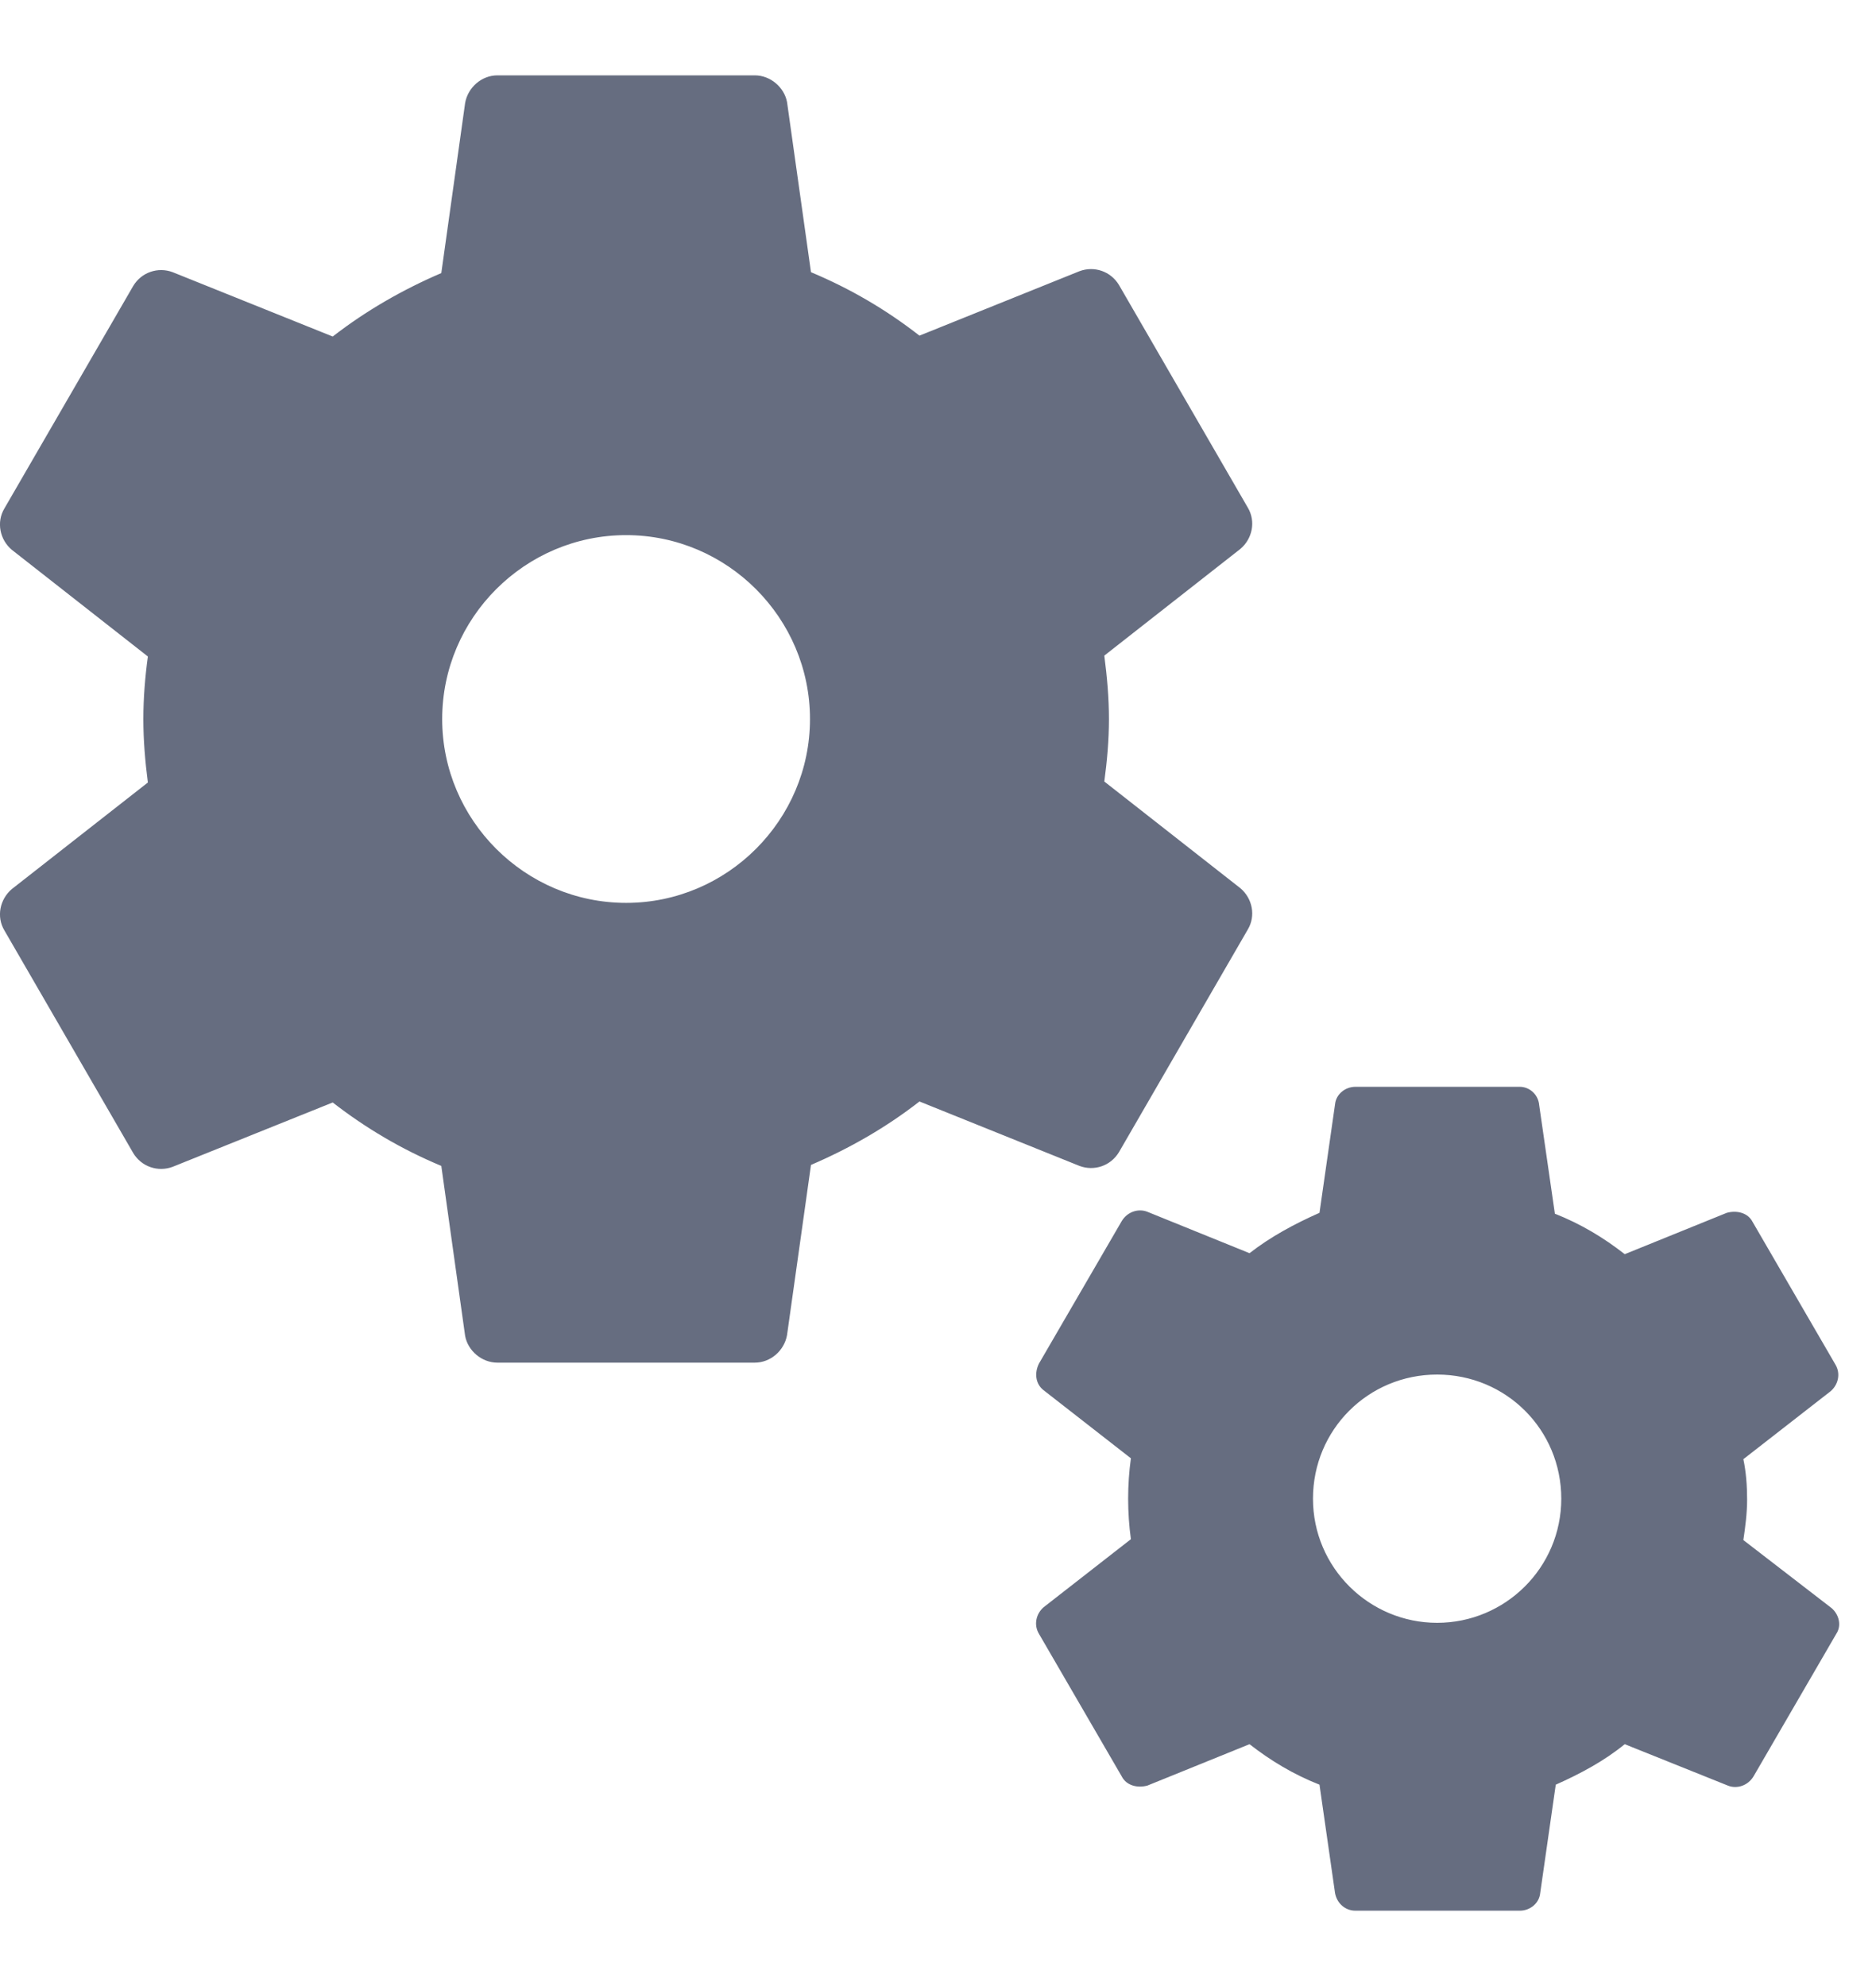
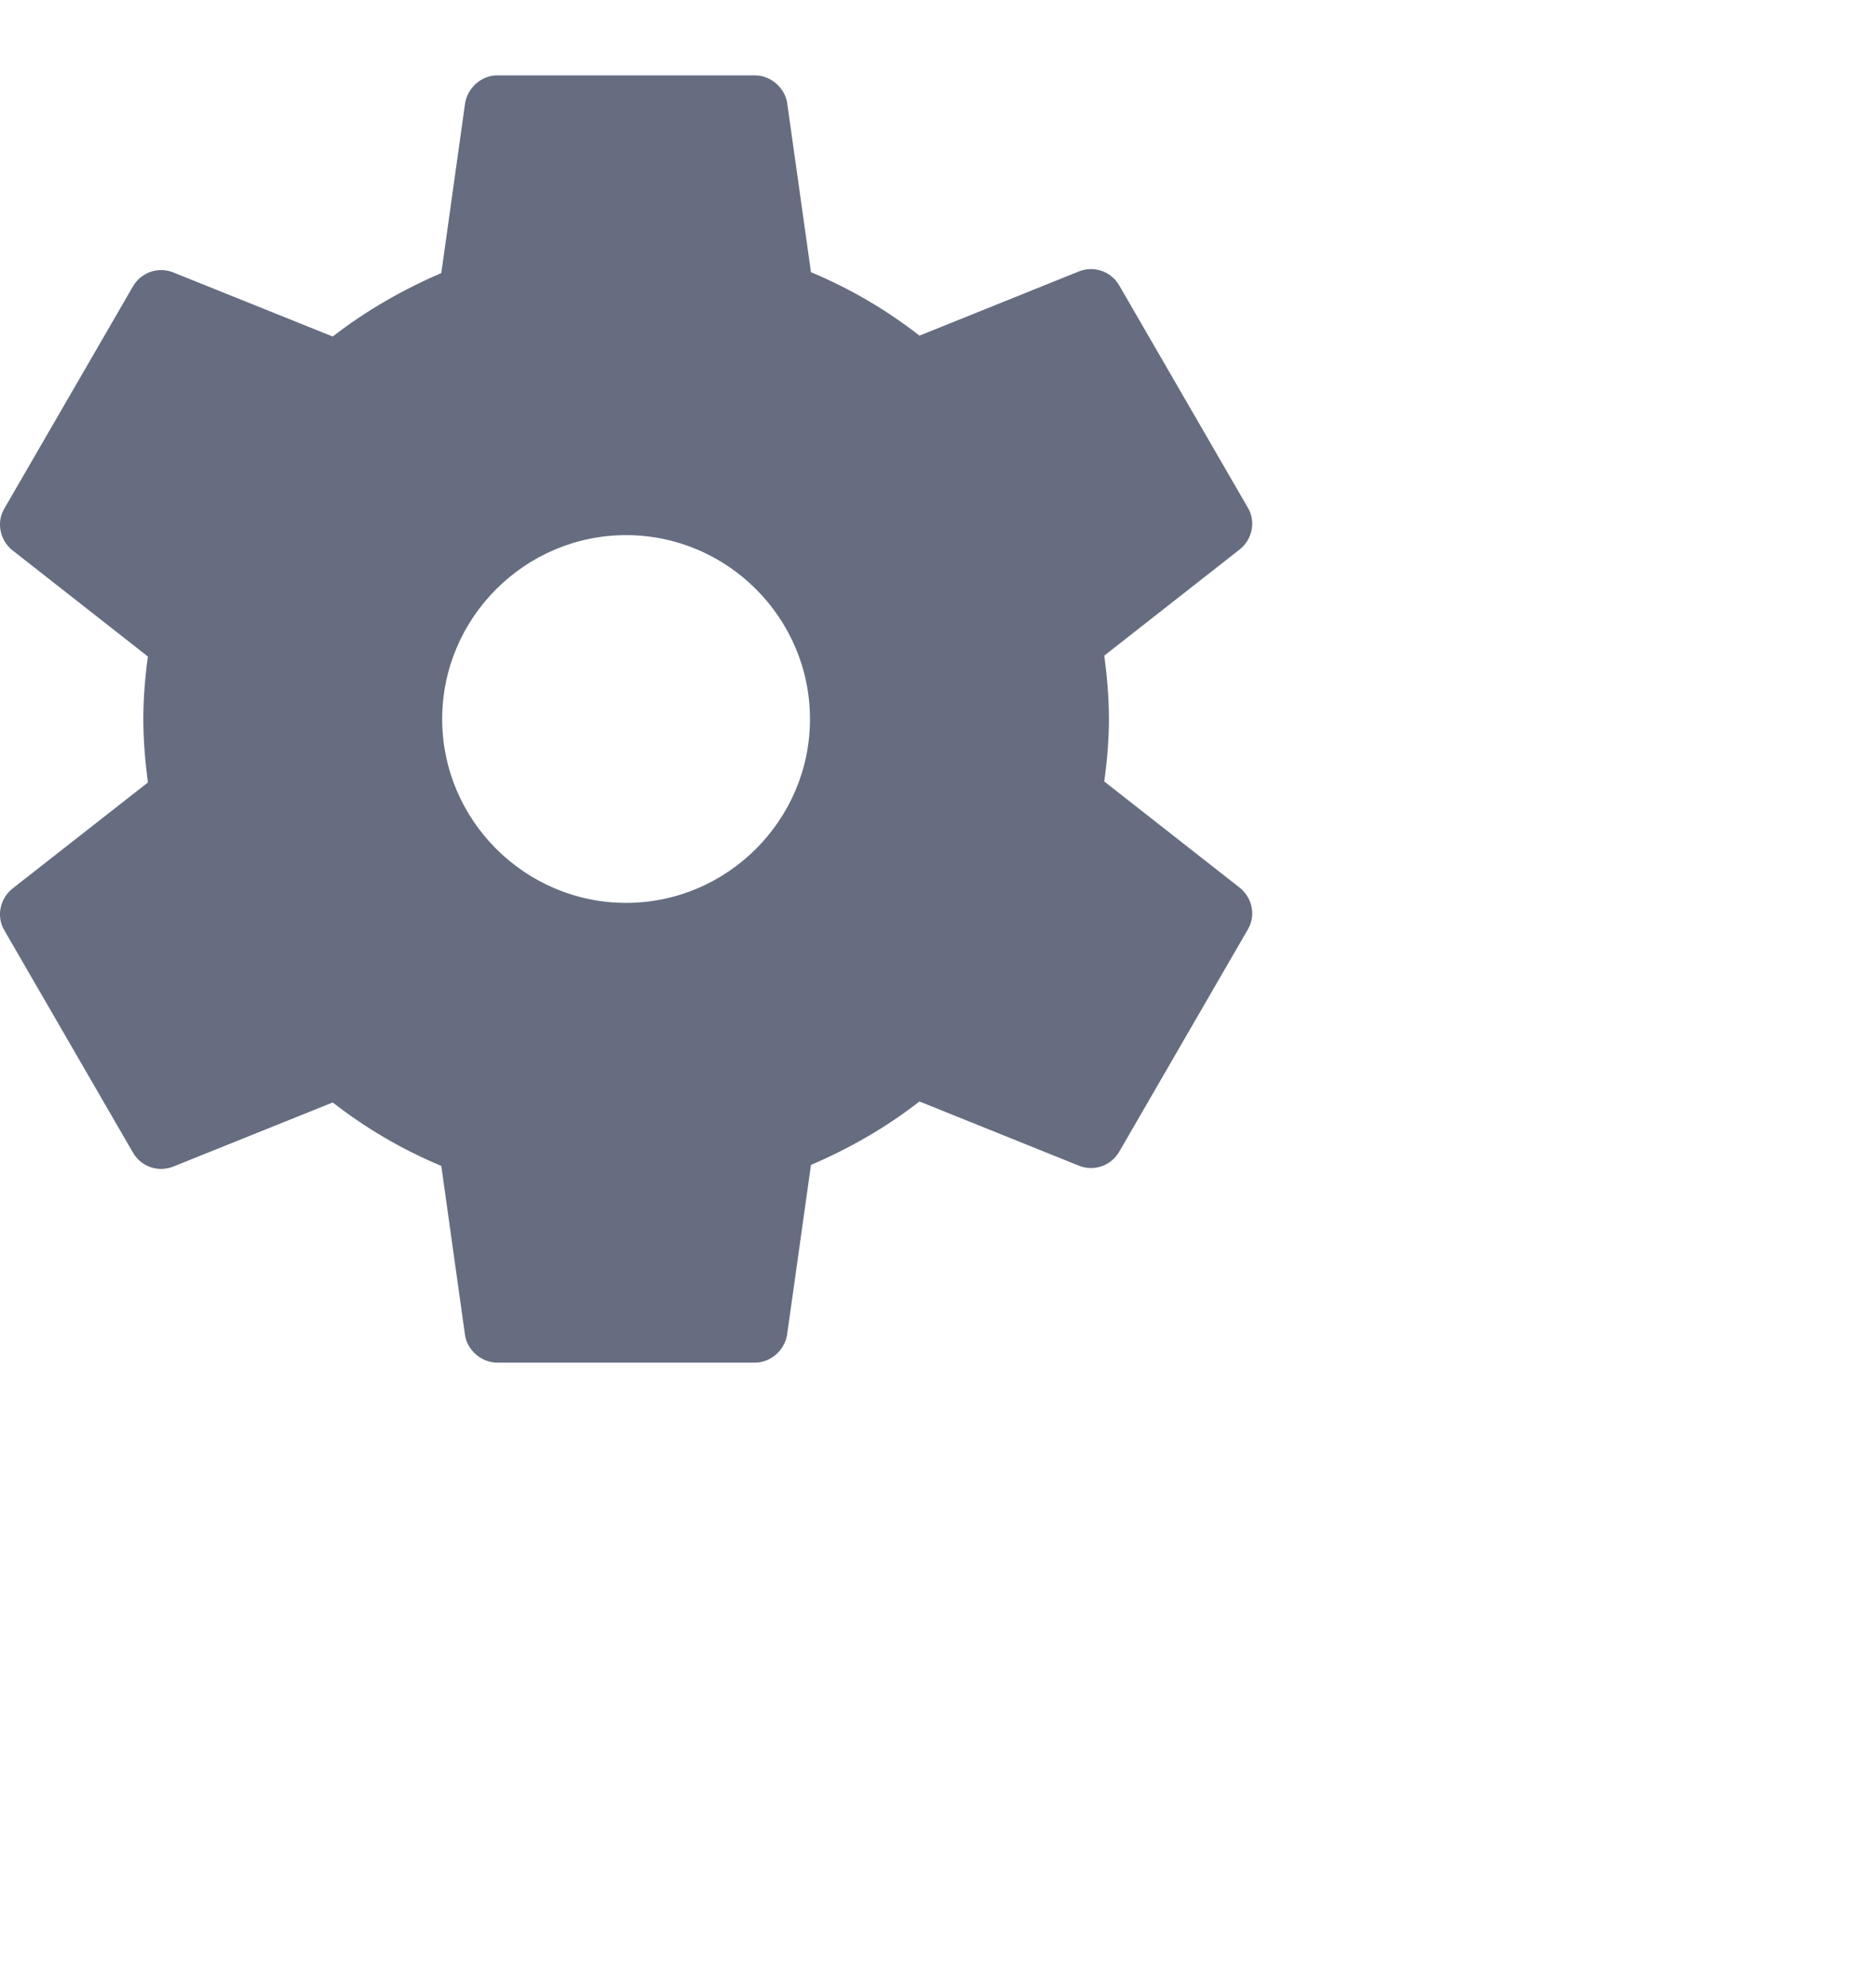
<svg xmlns="http://www.w3.org/2000/svg" width="17" height="18" viewBox="0 0 17 18" fill="none">
  <path d="M10.14 10.442L11.307 8.425C11.382 8.3 11.349 8.142 11.24 8.05L10.007 7.083C10.032 6.9 10.049 6.708 10.049 6.517C10.049 6.325 10.032 6.133 10.007 5.942L11.24 4.975C11.349 4.883 11.382 4.725 11.307 4.6L10.14 2.583C10.065 2.458 9.915 2.408 9.782 2.458L8.332 3.042C8.032 2.808 7.707 2.617 7.349 2.467L7.132 0.925C7.107 0.792 6.982 0.683 6.84 0.683H4.507C4.365 0.683 4.24 0.792 4.215 0.933L3.999 2.475C3.649 2.625 3.315 2.817 3.015 3.05L1.565 2.467C1.432 2.417 1.282 2.467 1.207 2.592L0.04 4.608C-0.035 4.733 -0.001 4.892 0.107 4.983L1.34 5.95C1.315 6.133 1.299 6.325 1.299 6.517C1.299 6.708 1.315 6.9 1.34 7.092L0.107 8.058C-0.001 8.15 -0.035 8.308 0.04 8.433L1.207 10.45C1.282 10.575 1.432 10.625 1.565 10.575L3.015 9.992C3.315 10.225 3.64 10.417 3.999 10.567L4.215 12.108C4.24 12.242 4.365 12.35 4.507 12.35H6.84C6.982 12.35 7.107 12.242 7.132 12.1L7.349 10.558C7.699 10.408 8.032 10.217 8.332 9.983L9.782 10.567C9.915 10.617 10.065 10.567 10.14 10.442ZM5.674 8.183C4.757 8.183 4.007 7.433 4.007 6.517C4.007 5.6 4.757 4.85 5.674 4.85C6.59 4.85 7.34 5.6 7.34 6.517C7.34 7.433 6.59 8.183 5.674 8.183Z" fill="#666D80" />
-   <path d="M16.598 14.575L15.798 13.958C15.815 13.842 15.832 13.717 15.832 13.592C15.832 13.467 15.823 13.342 15.798 13.225L16.59 12.608C16.657 12.55 16.682 12.45 16.632 12.367L15.882 11.075C15.84 10.992 15.74 10.967 15.648 10.992L14.723 11.367C14.532 11.217 14.323 11.092 14.09 11L13.948 10.017C13.94 9.917 13.857 9.85 13.773 9.85H12.282C12.19 9.85 12.107 9.917 12.098 10.008L11.957 10.992C11.732 11.092 11.515 11.208 11.323 11.358L10.398 10.983C10.315 10.95 10.215 10.983 10.165 11.067L9.415 12.358C9.373 12.442 9.382 12.542 9.457 12.6L10.248 13.217C10.232 13.333 10.223 13.458 10.223 13.583C10.223 13.708 10.232 13.833 10.248 13.95L9.457 14.567C9.39 14.625 9.365 14.725 9.415 14.808L10.165 16.1C10.207 16.183 10.307 16.208 10.398 16.183L11.323 15.808C11.515 15.958 11.723 16.083 11.957 16.175L12.098 17.158C12.115 17.25 12.19 17.317 12.282 17.317H13.773C13.865 17.317 13.948 17.25 13.957 17.158L14.098 16.175C14.323 16.075 14.54 15.958 14.723 15.808L15.657 16.183C15.74 16.217 15.84 16.183 15.89 16.1L16.64 14.808C16.69 14.733 16.665 14.633 16.598 14.575ZM13.023 14.708C12.407 14.708 11.898 14.208 11.898 13.583C11.898 12.958 12.398 12.458 13.023 12.458C13.648 12.458 14.148 12.958 14.148 13.583C14.148 14.208 13.64 14.708 13.023 14.708Z" fill="#666D80" />
</svg>